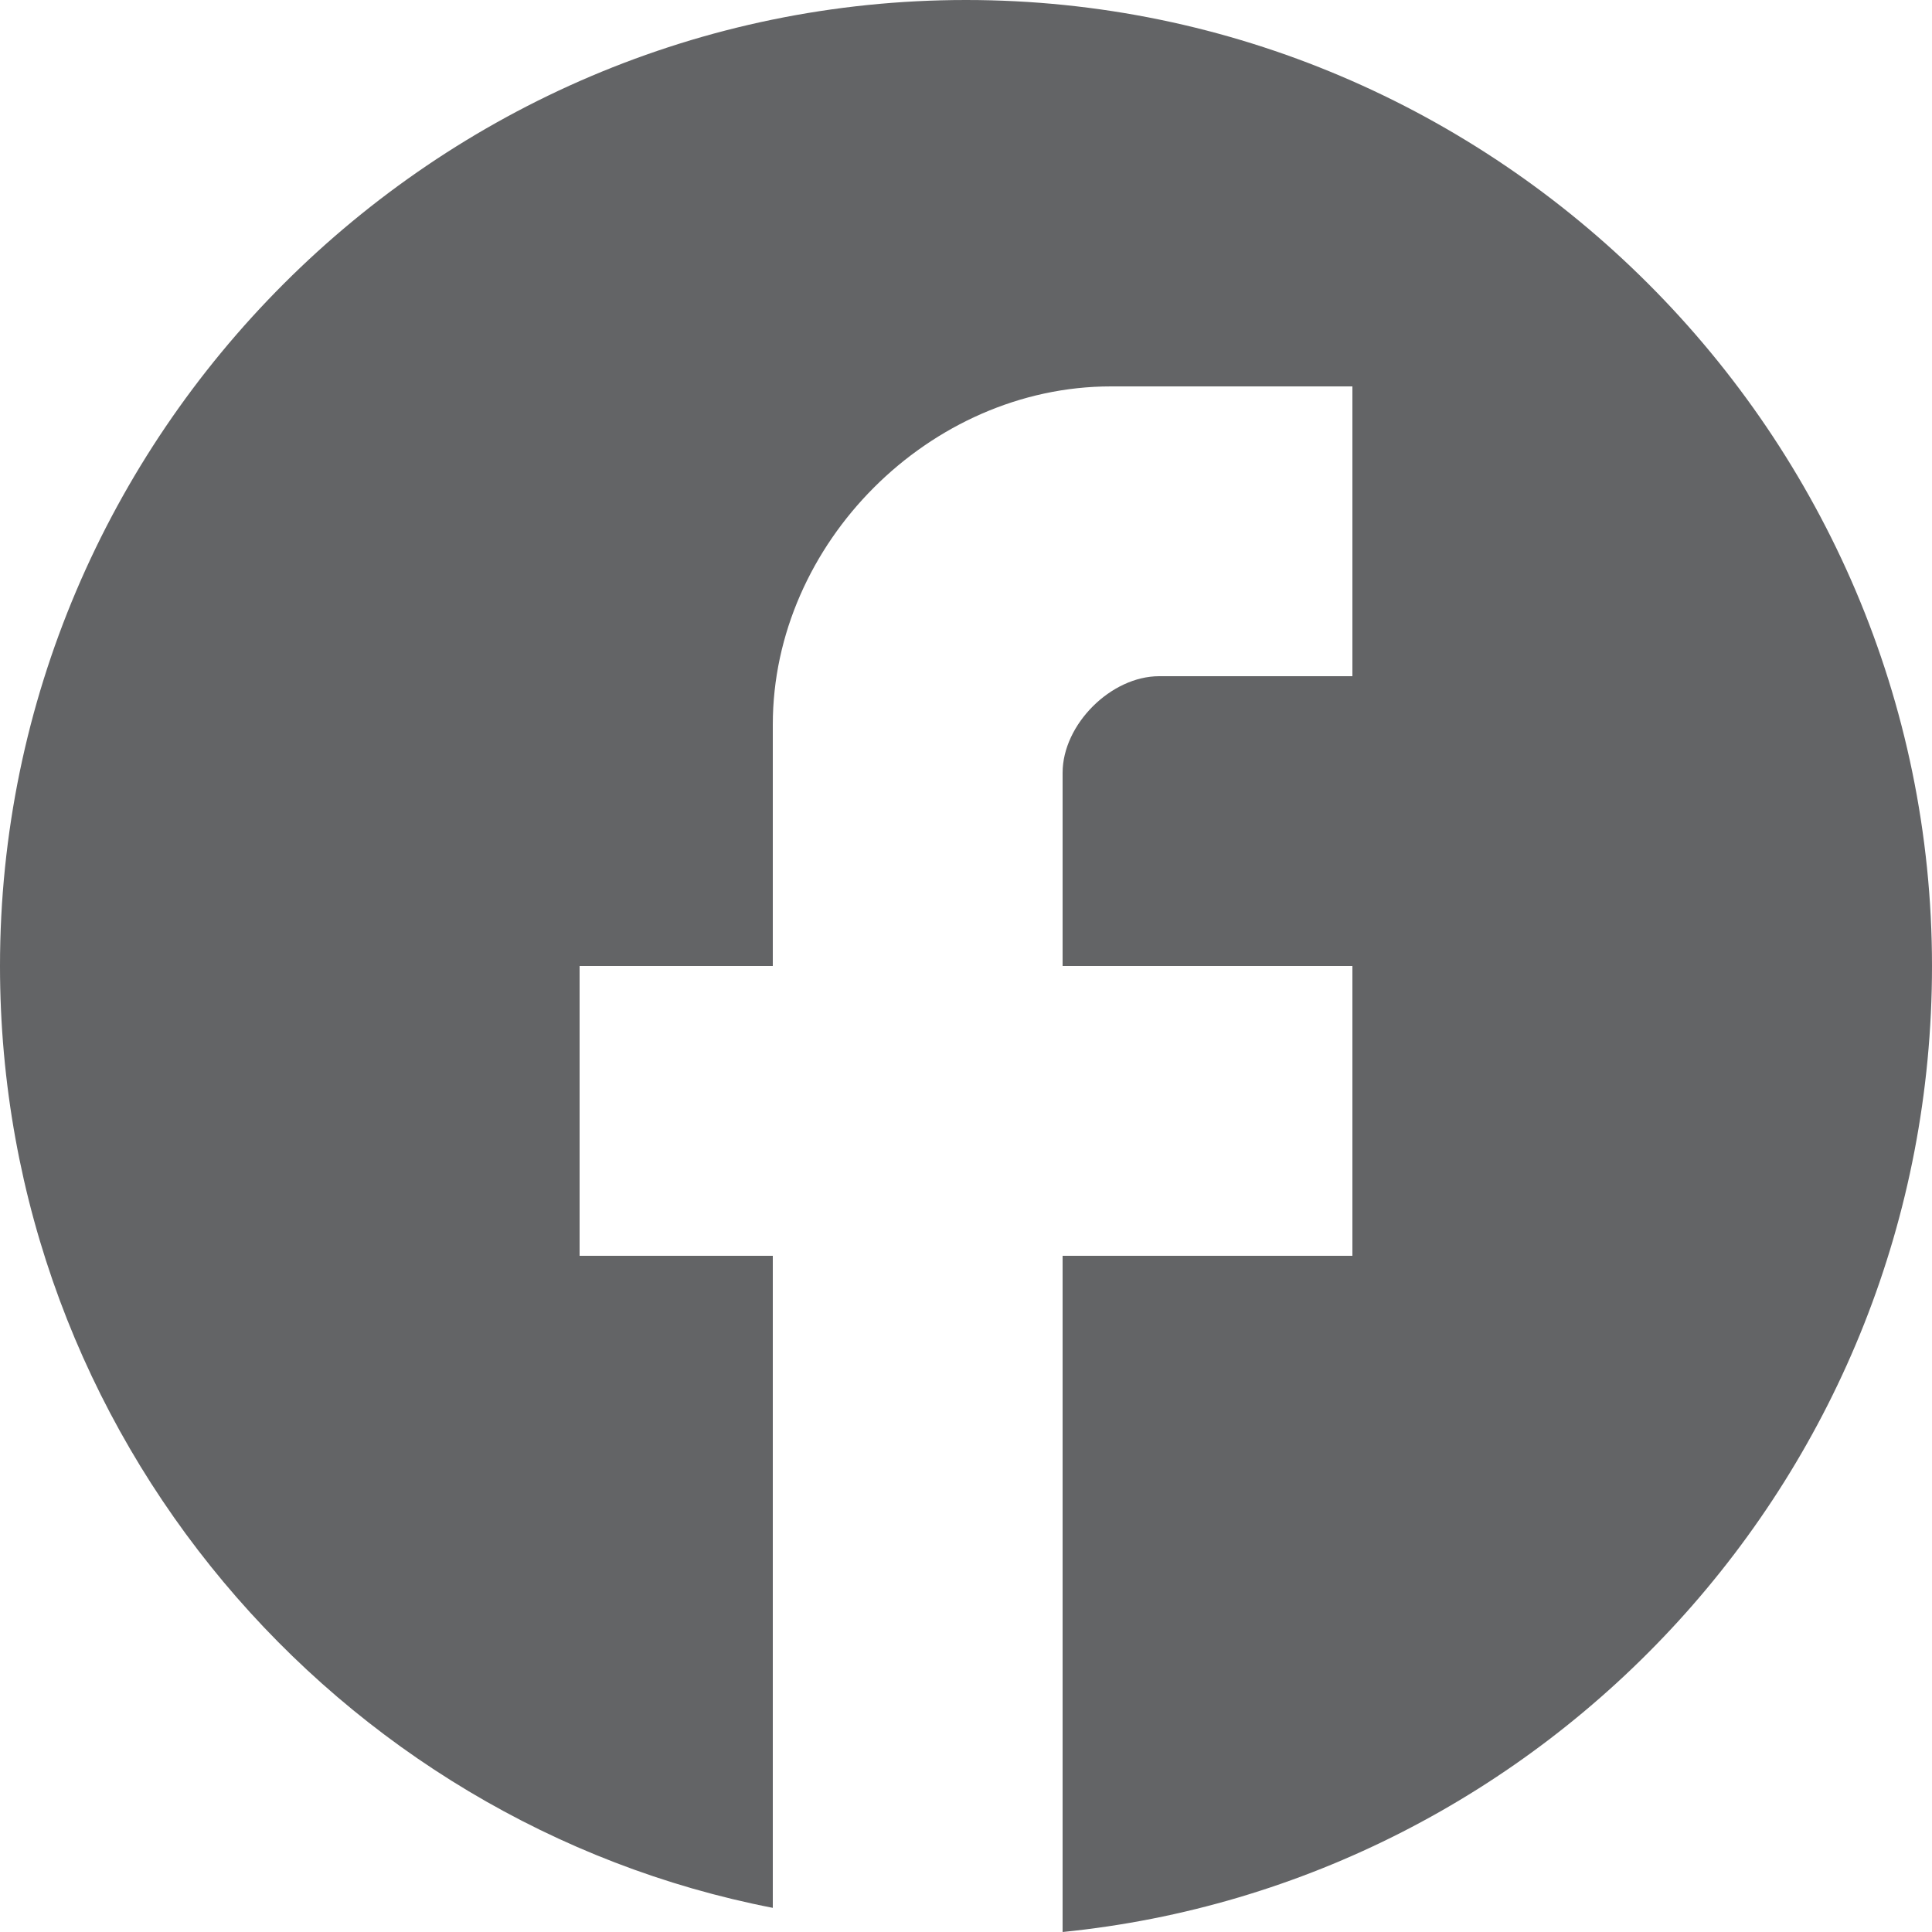
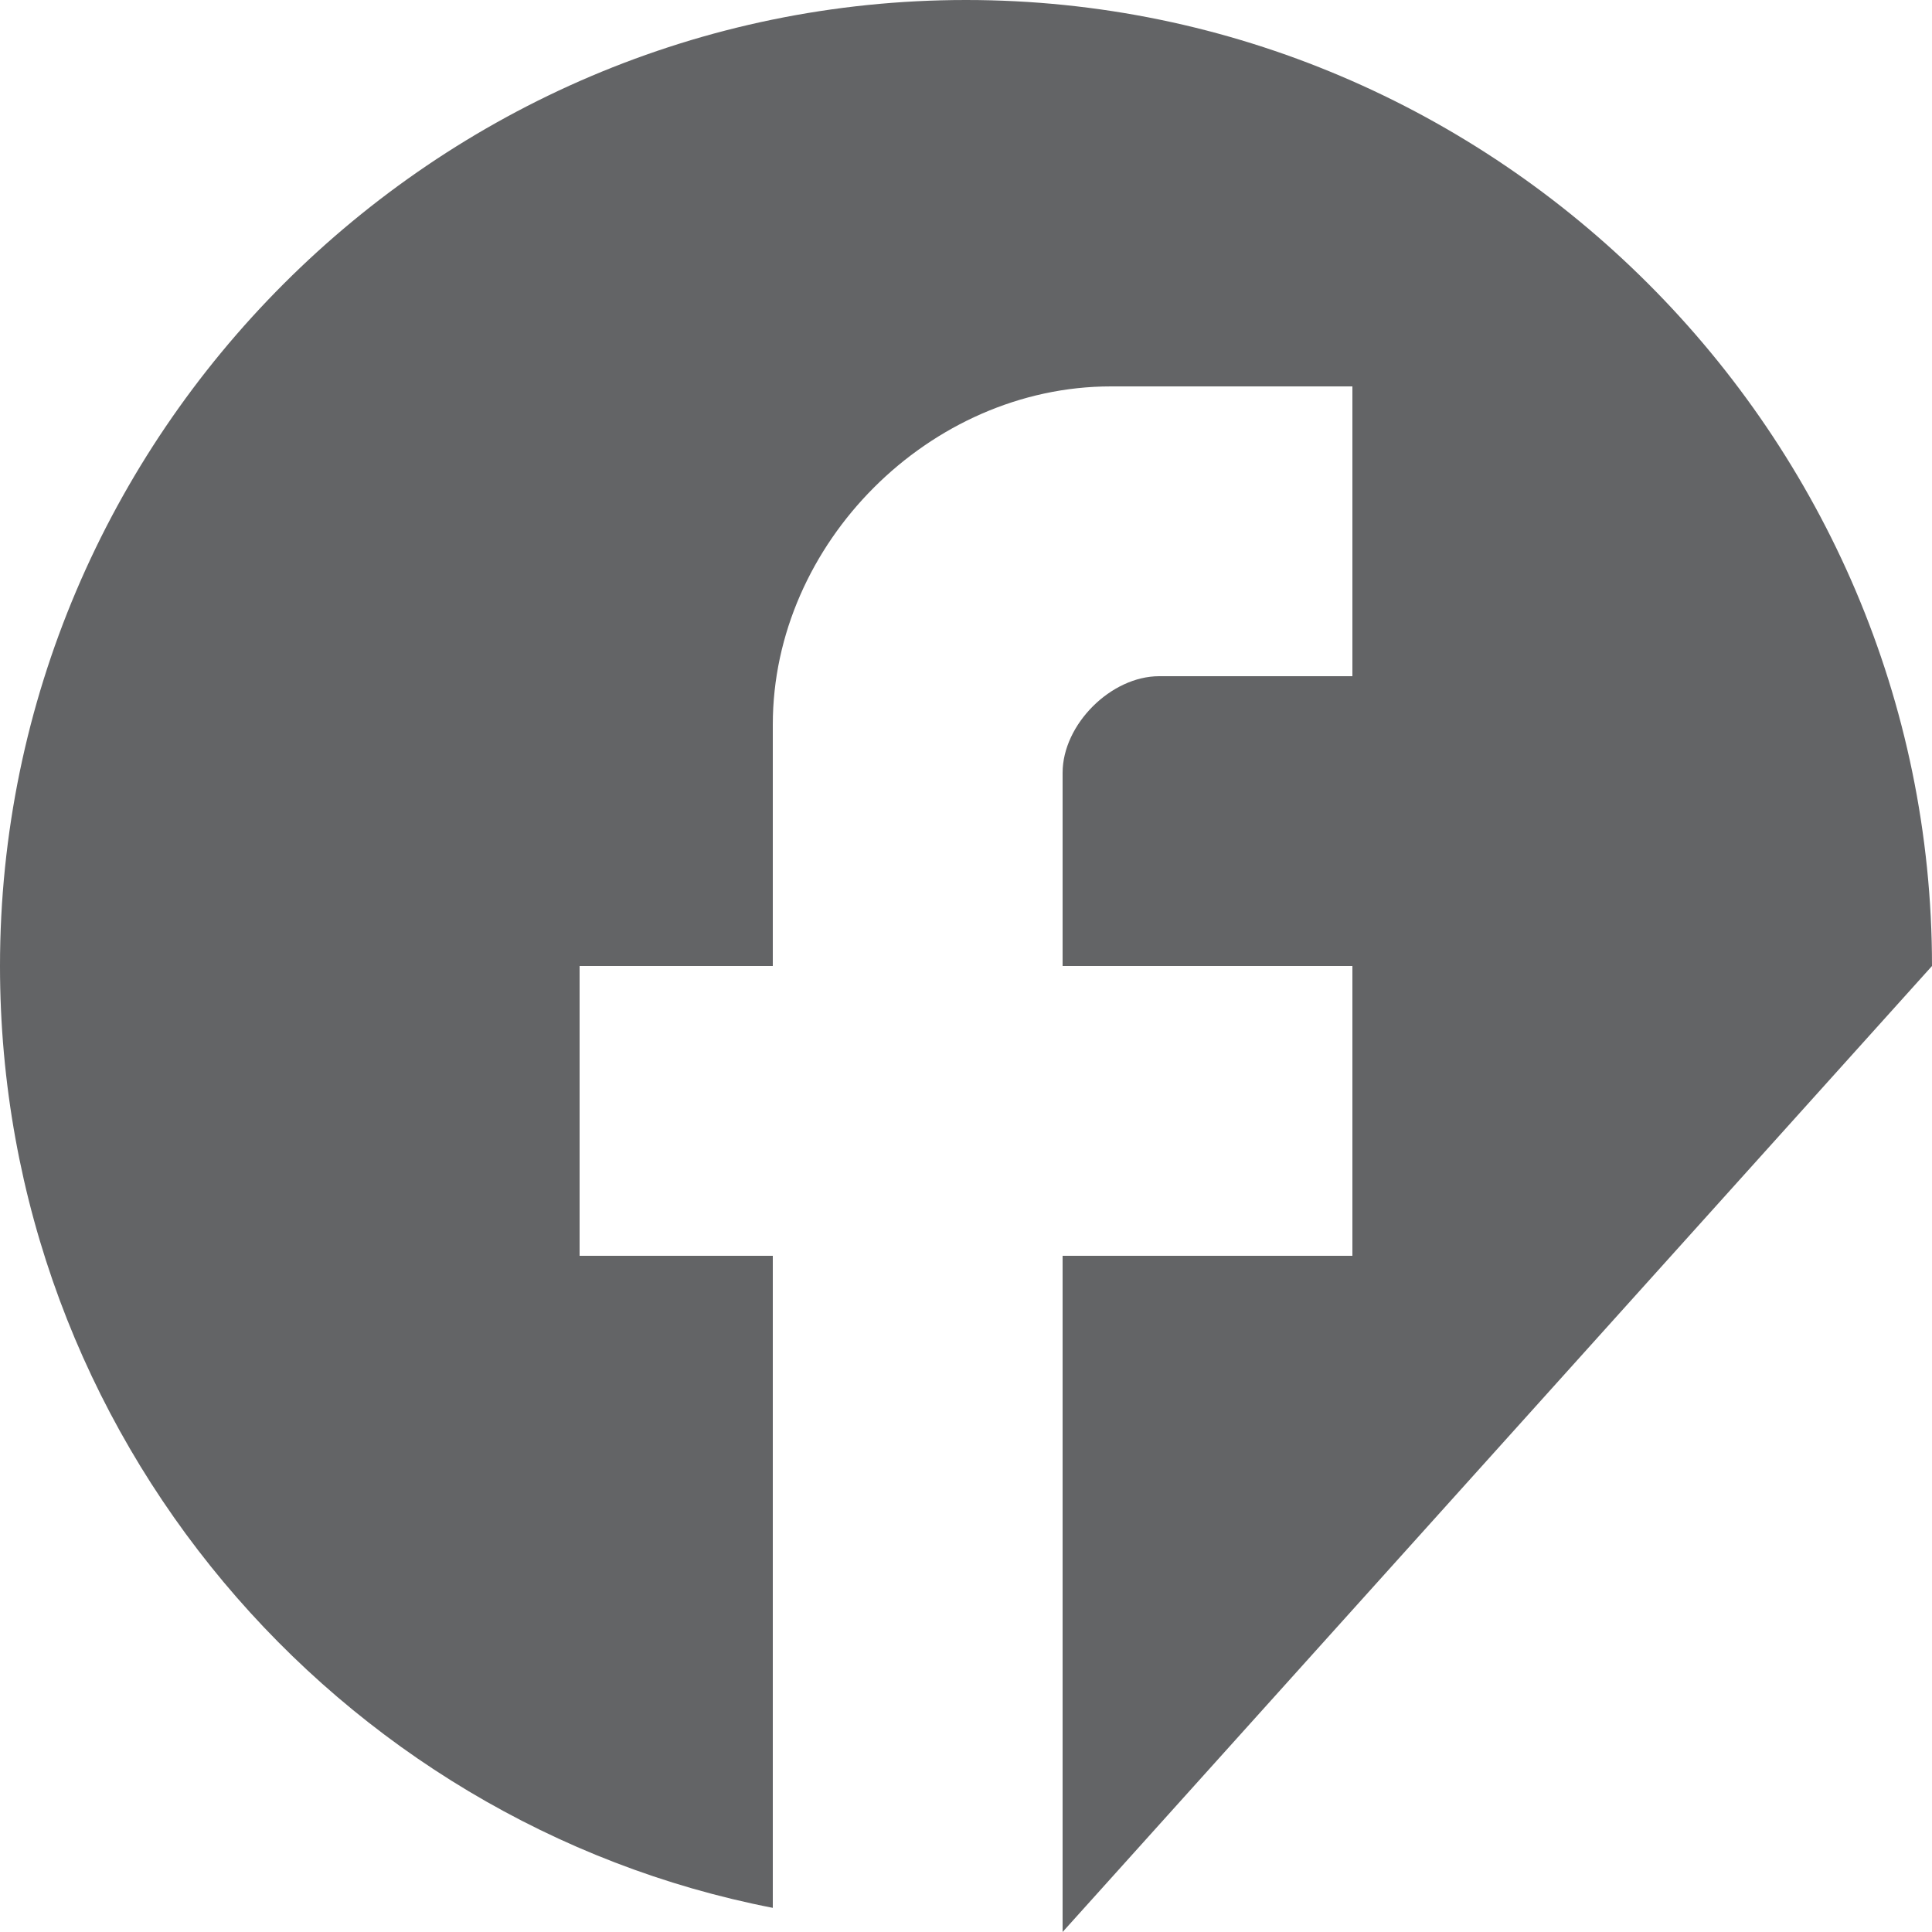
<svg xmlns="http://www.w3.org/2000/svg" version="1.1" id="Capa_1" x="0px" y="0px" viewBox="0 0 16 16" style="enable-background:new 0 0 16 16;" xml:space="preserve">
  <style type="text/css">
	.st0{fill:#636466;}
</style>
-   <path class="st0" d="M16,8c0-4.4-3.6-8-8-8S0,3.6,0,8c0,3.9,2.8,7.1,6.4,7.8v-5.4H4.8V8h1.6V6c0-1.5,1.3-2.8,2.8-2.8h2v2.4H9.6  C9.2,5.6,8.8,6,8.8,6.4V8h2.4v2.4H8.8V16C12.8,15.6,16,12.2,16,8z" />
+   <path class="st0" d="M16,8c0-4.4-3.6-8-8-8S0,3.6,0,8c0,3.9,2.8,7.1,6.4,7.8v-5.4H4.8V8h1.6V6c0-1.5,1.3-2.8,2.8-2.8h2v2.4H9.6  C9.2,5.6,8.8,6,8.8,6.4V8h2.4v2.4H8.8V16z" />
</svg>